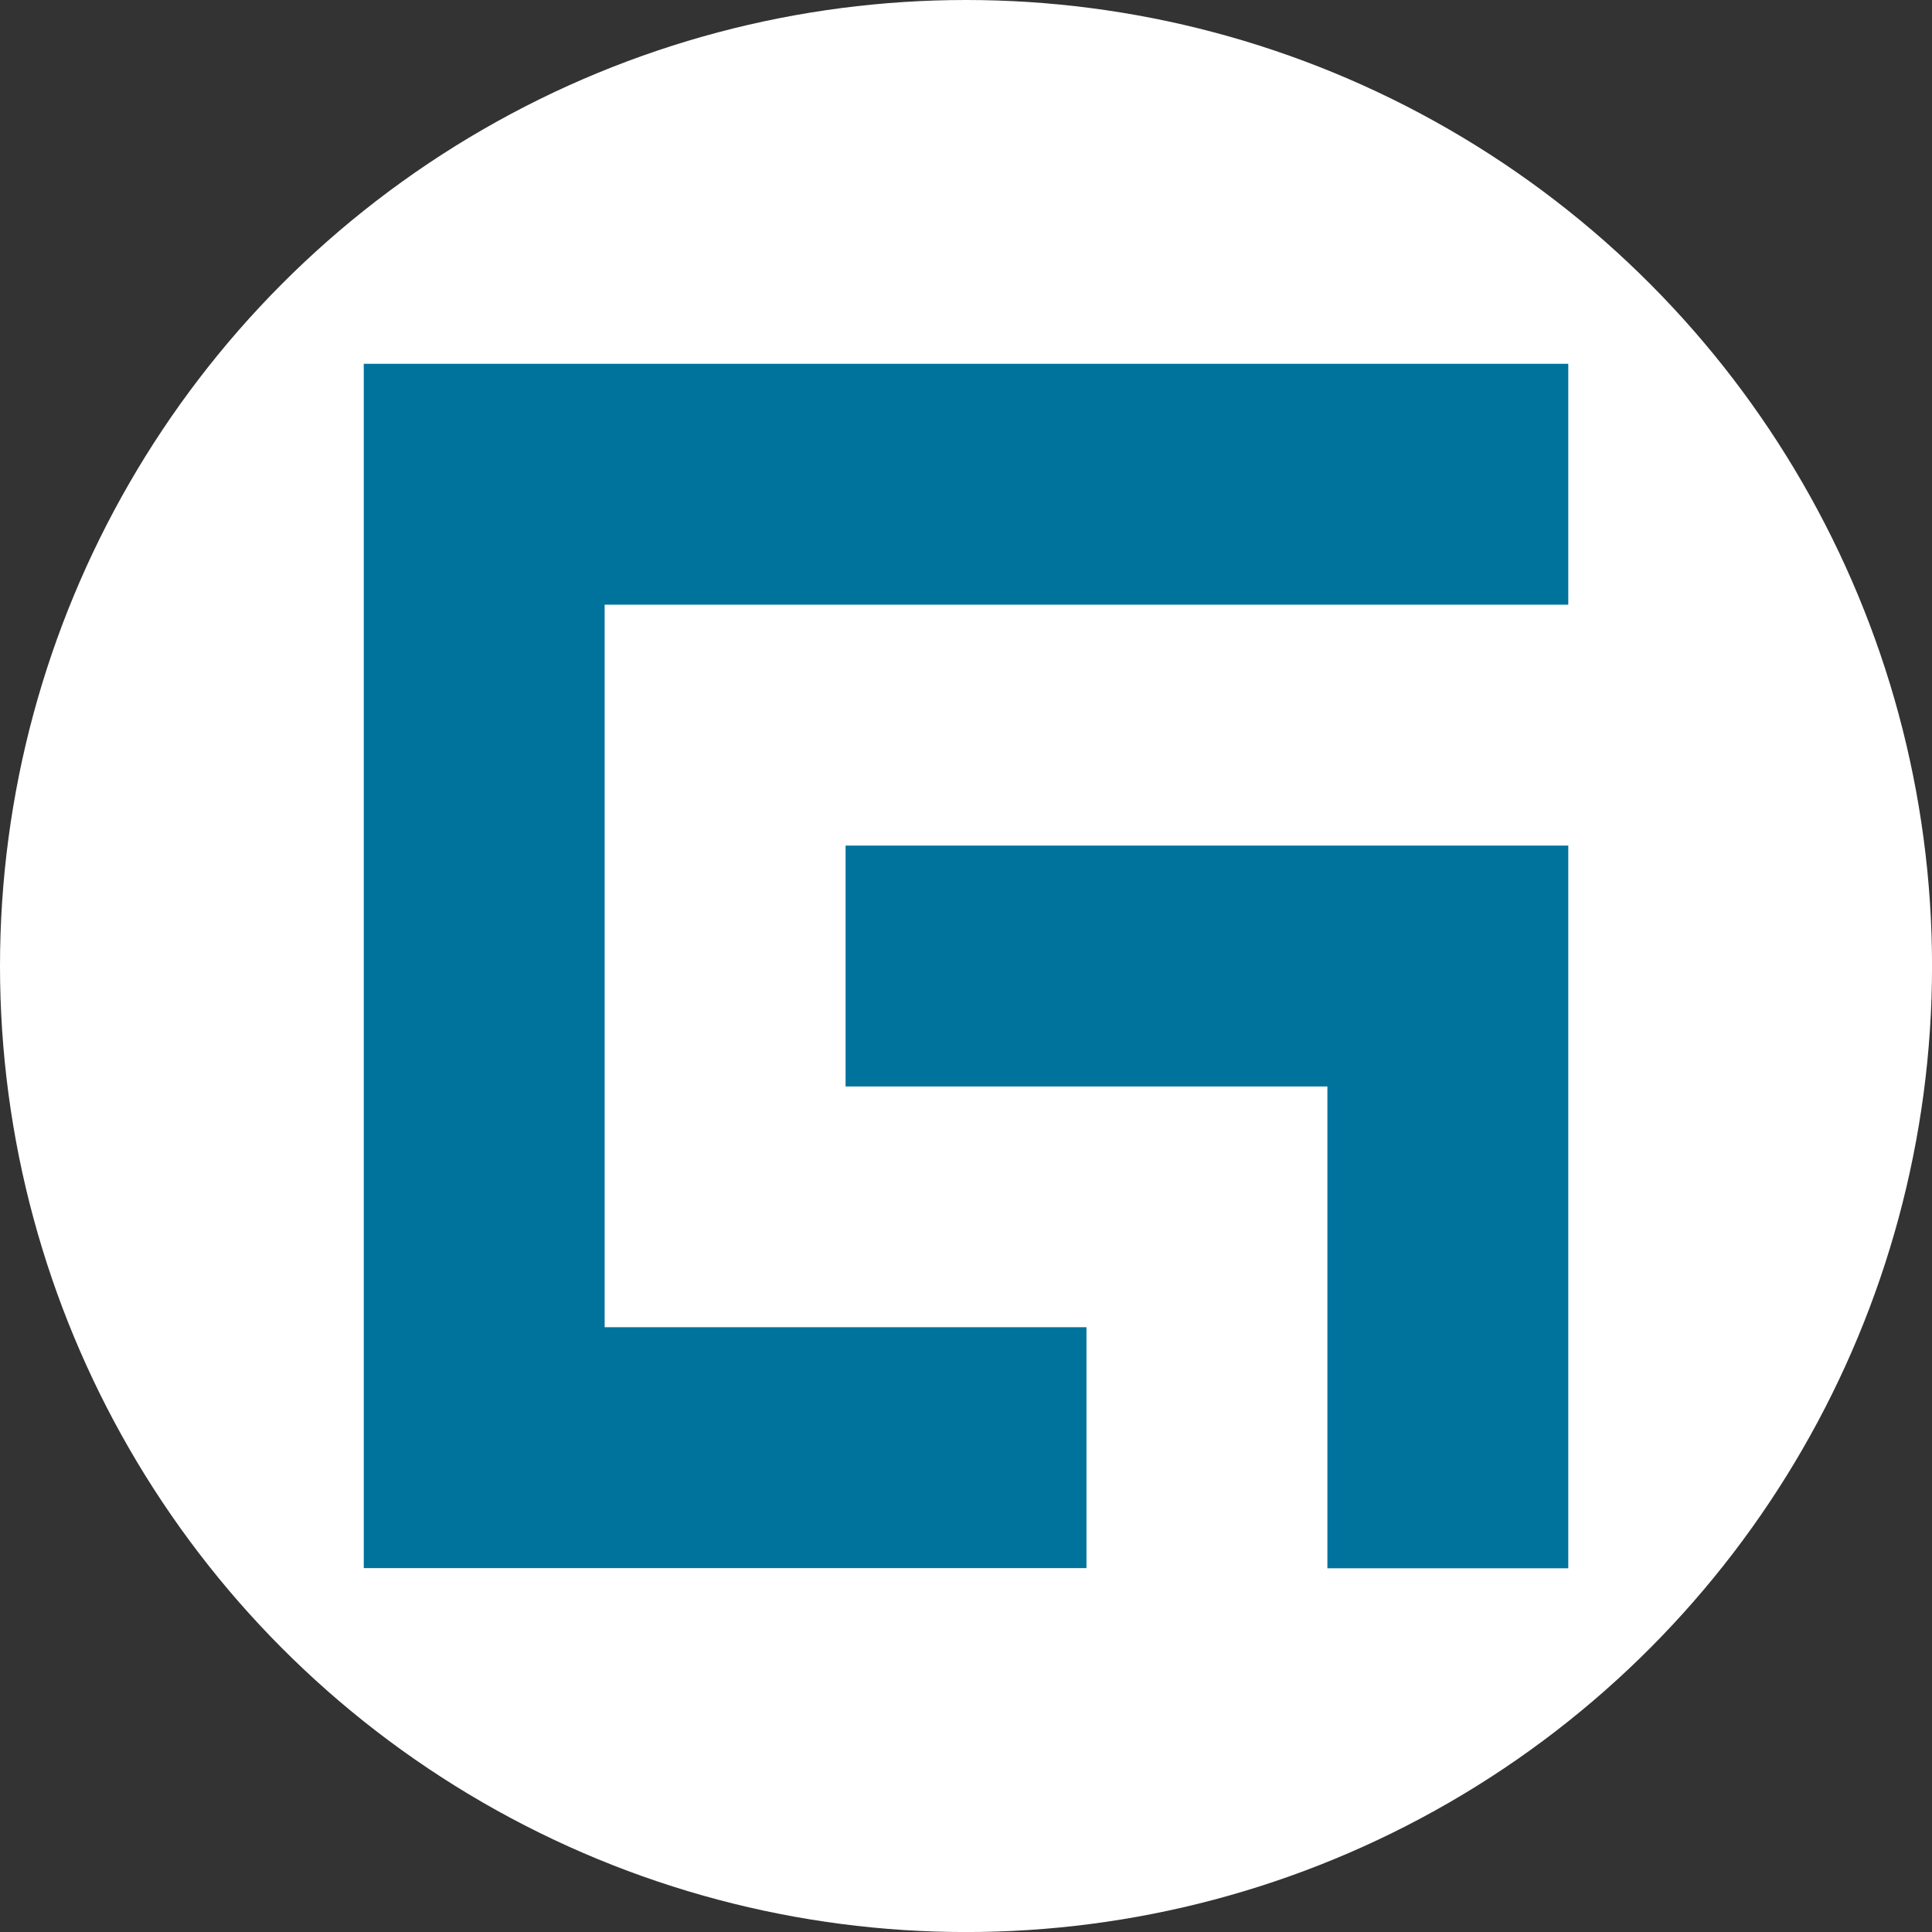
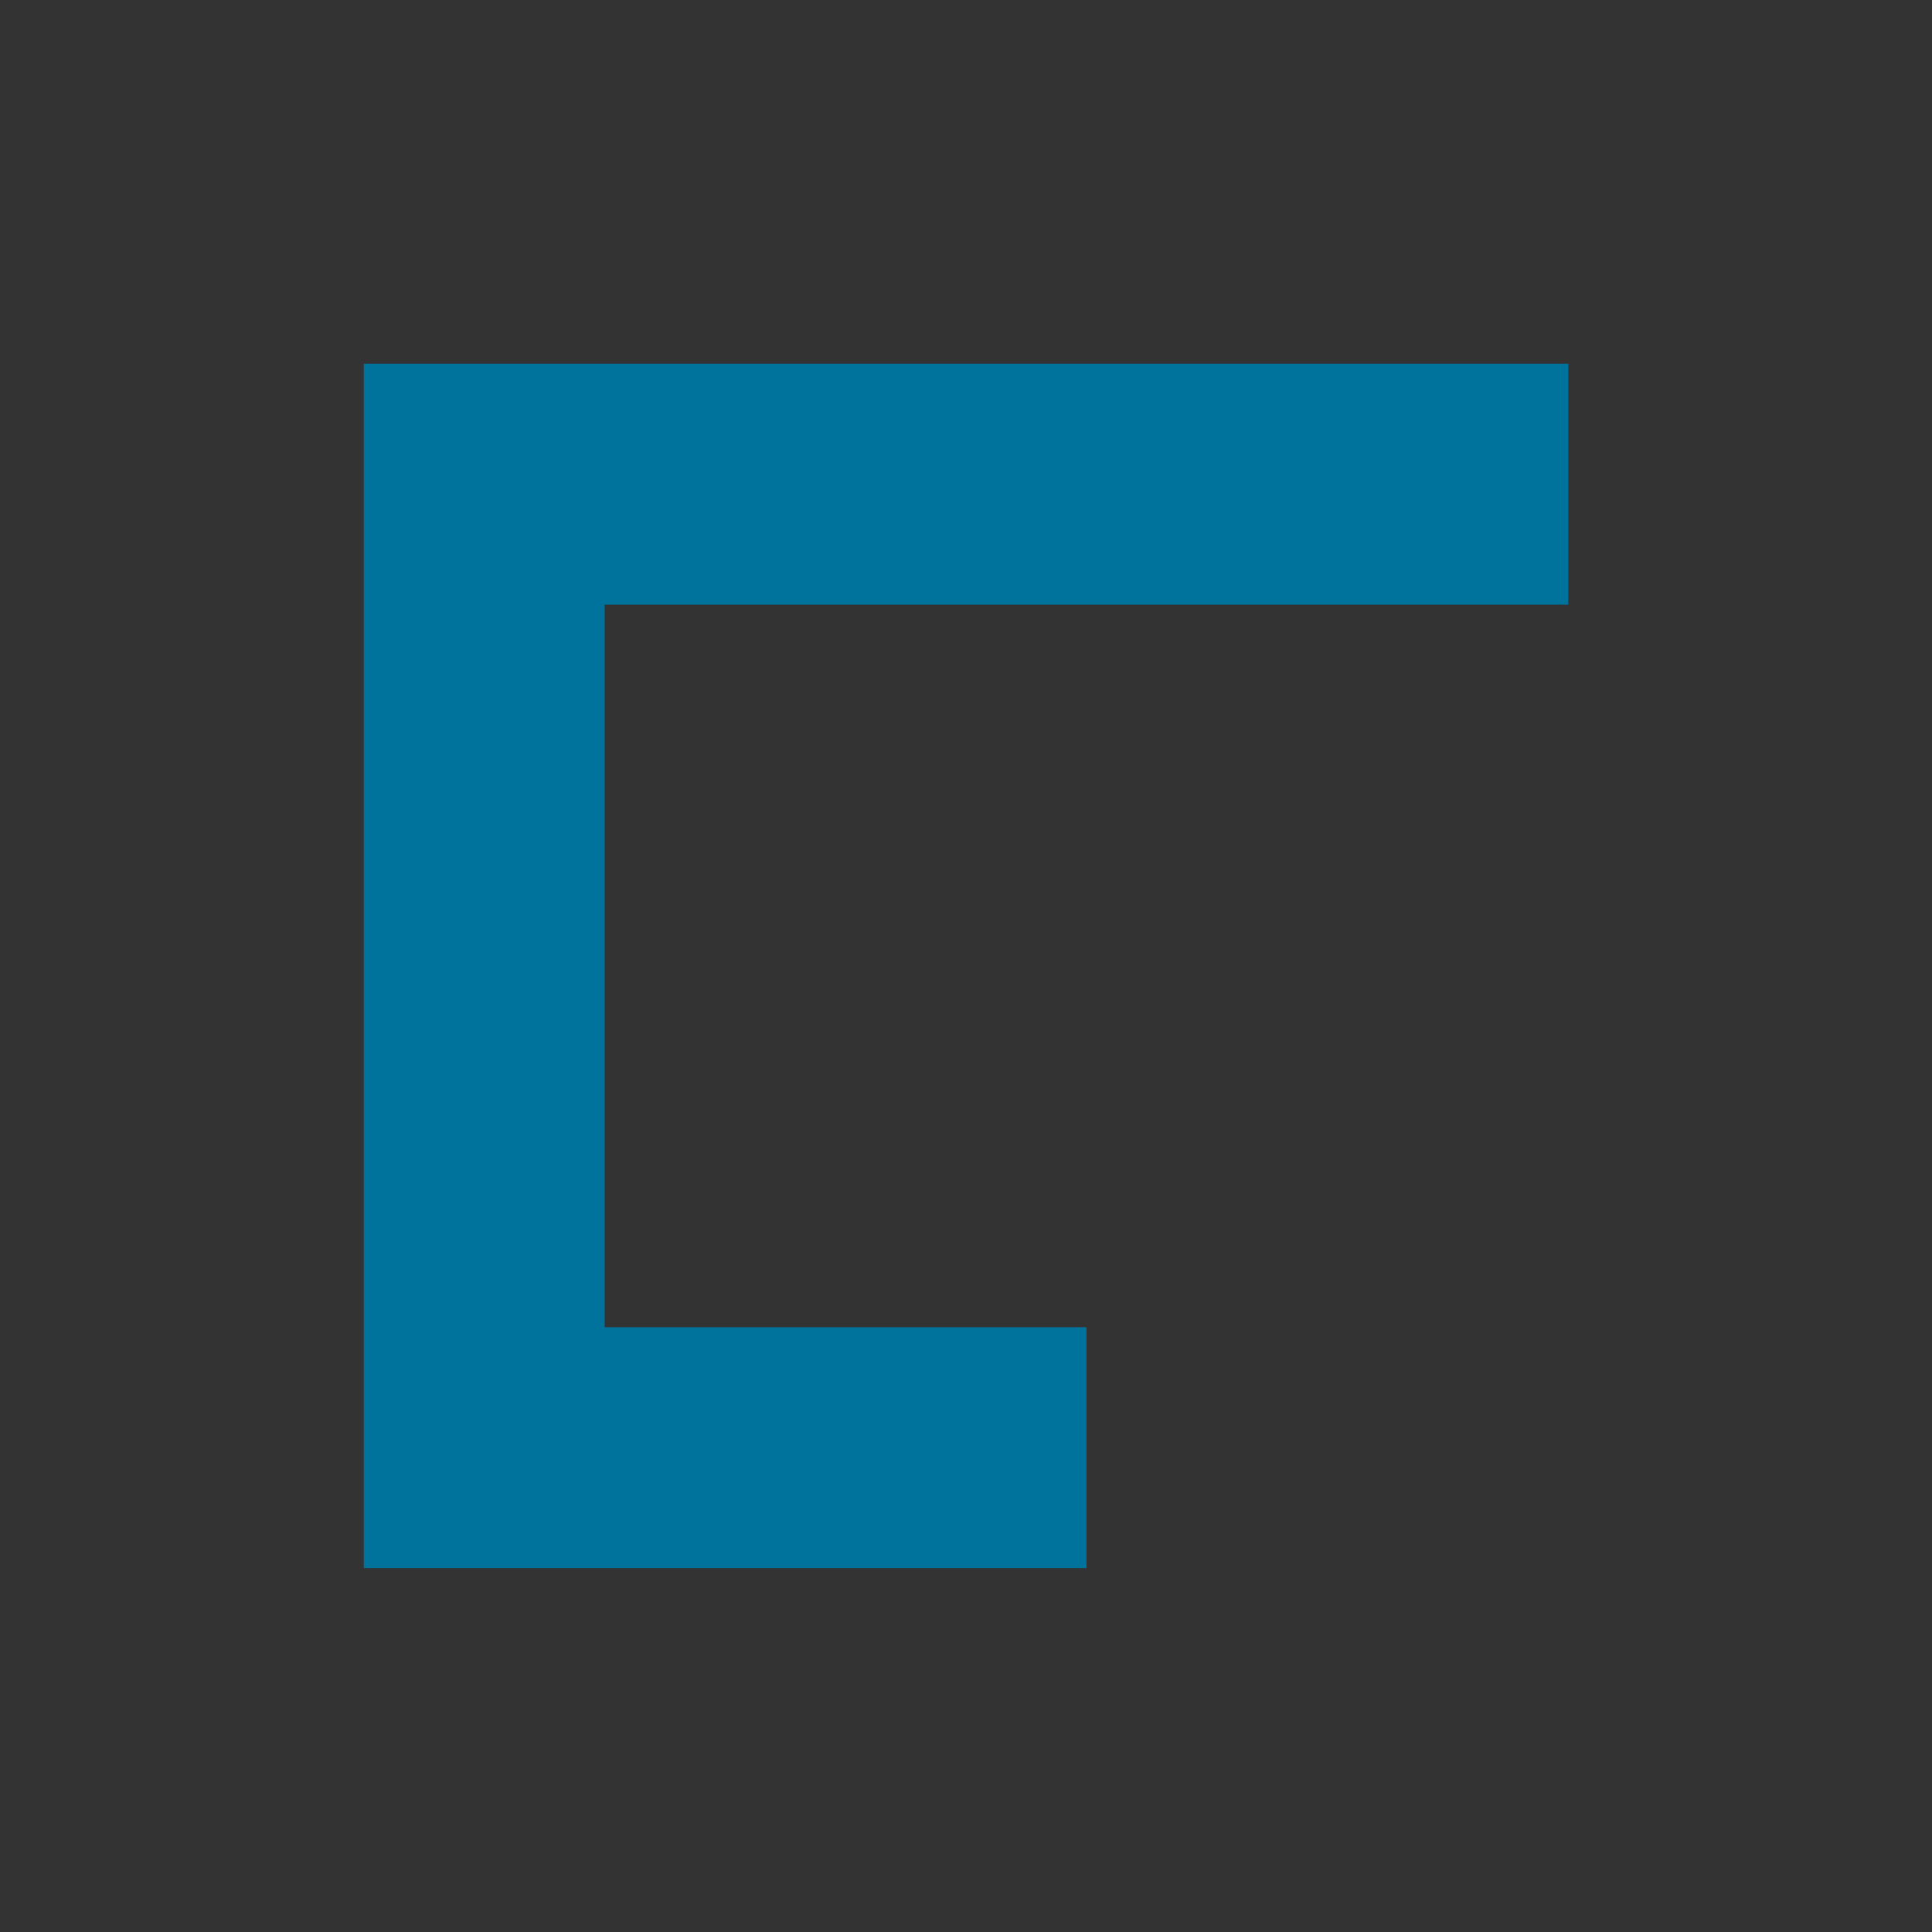
<svg xmlns="http://www.w3.org/2000/svg" id="BACKGROUND" viewBox="0 0 459.57 459.57">
  <rect x="0" y="0" width="459.57" height="459.57" fill="#333333" stroke="none" />
  <defs>
    <style>
      .cls-1 {
        fill: #fff;
      }

      .cls-2 {
        fill: #00739d;
      }
    </style>
  </defs>
-   <circle class="cls-1" cx="229.79" cy="229.79" r="229.79" />
  <g>
    <path class="cls-2" d="M373.05,143.83v-57.3H86.53v286.48h171.91v-57.3h-114.61v-171.87h229.22Z" />
-     <path class="cls-2" d="M373.05,201.14v171.91h-57.3v-114.61h-114.61v-57.3h171.91Z" />
  </g>
</svg>